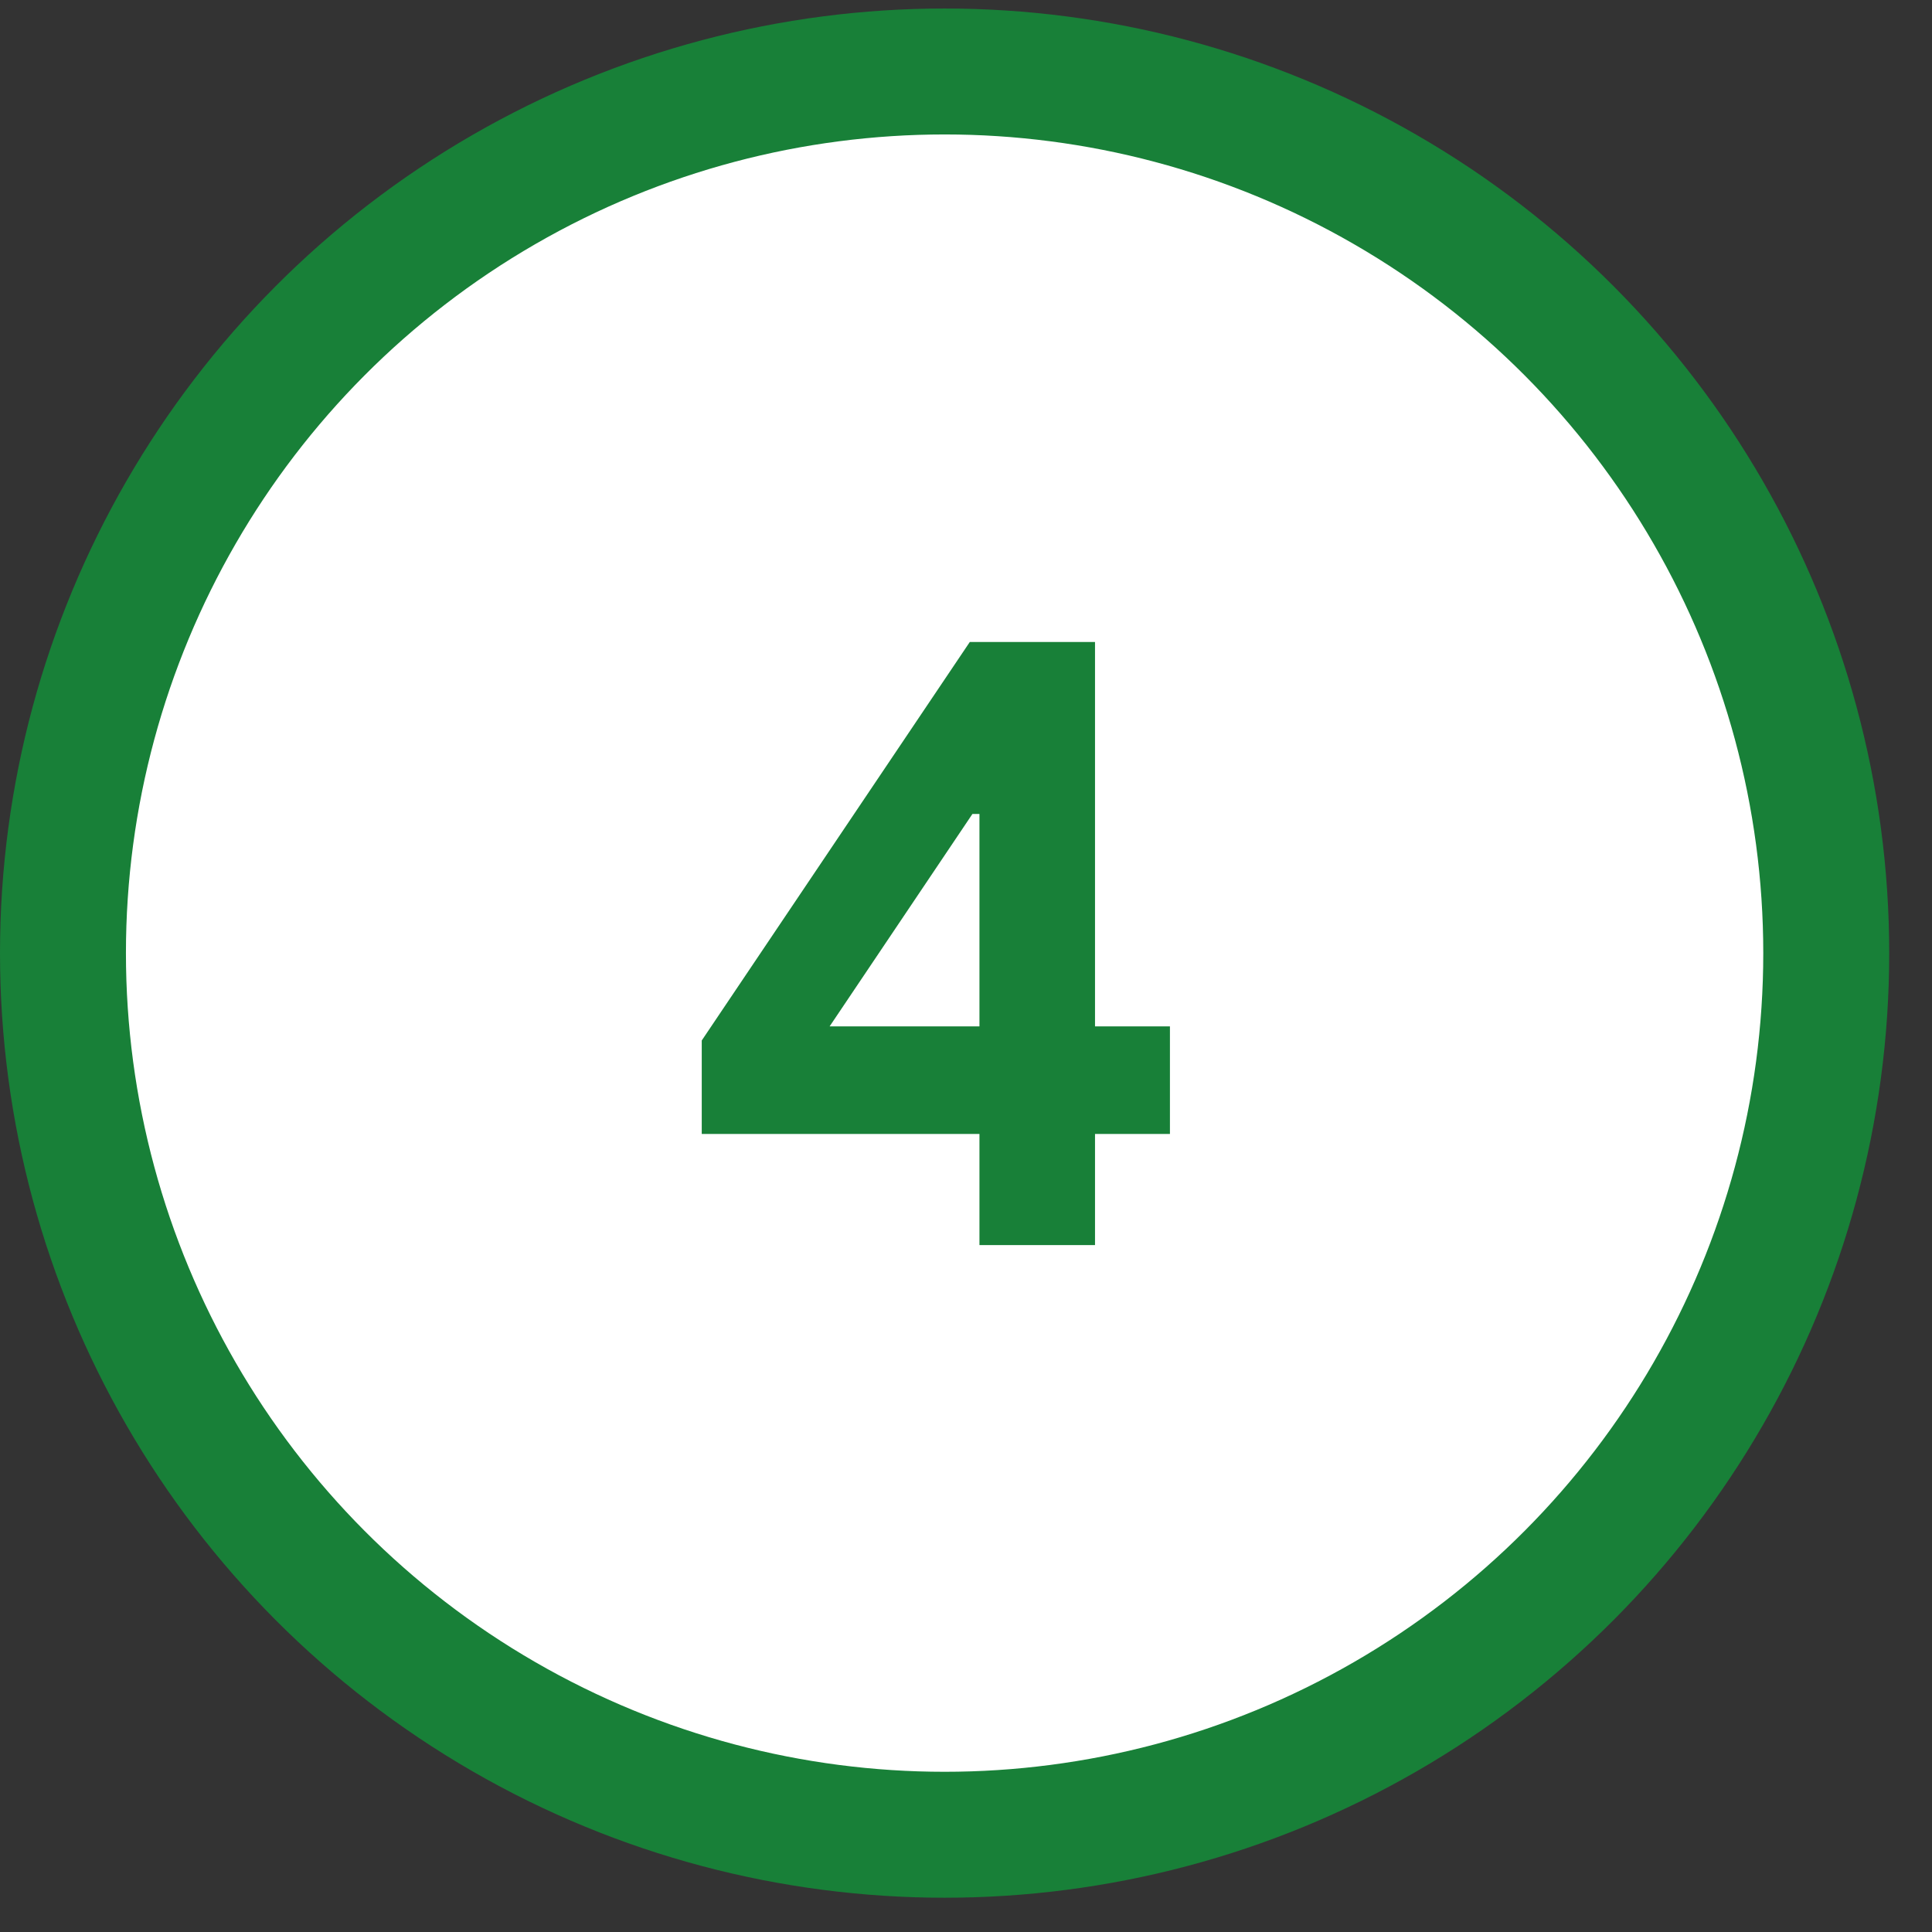
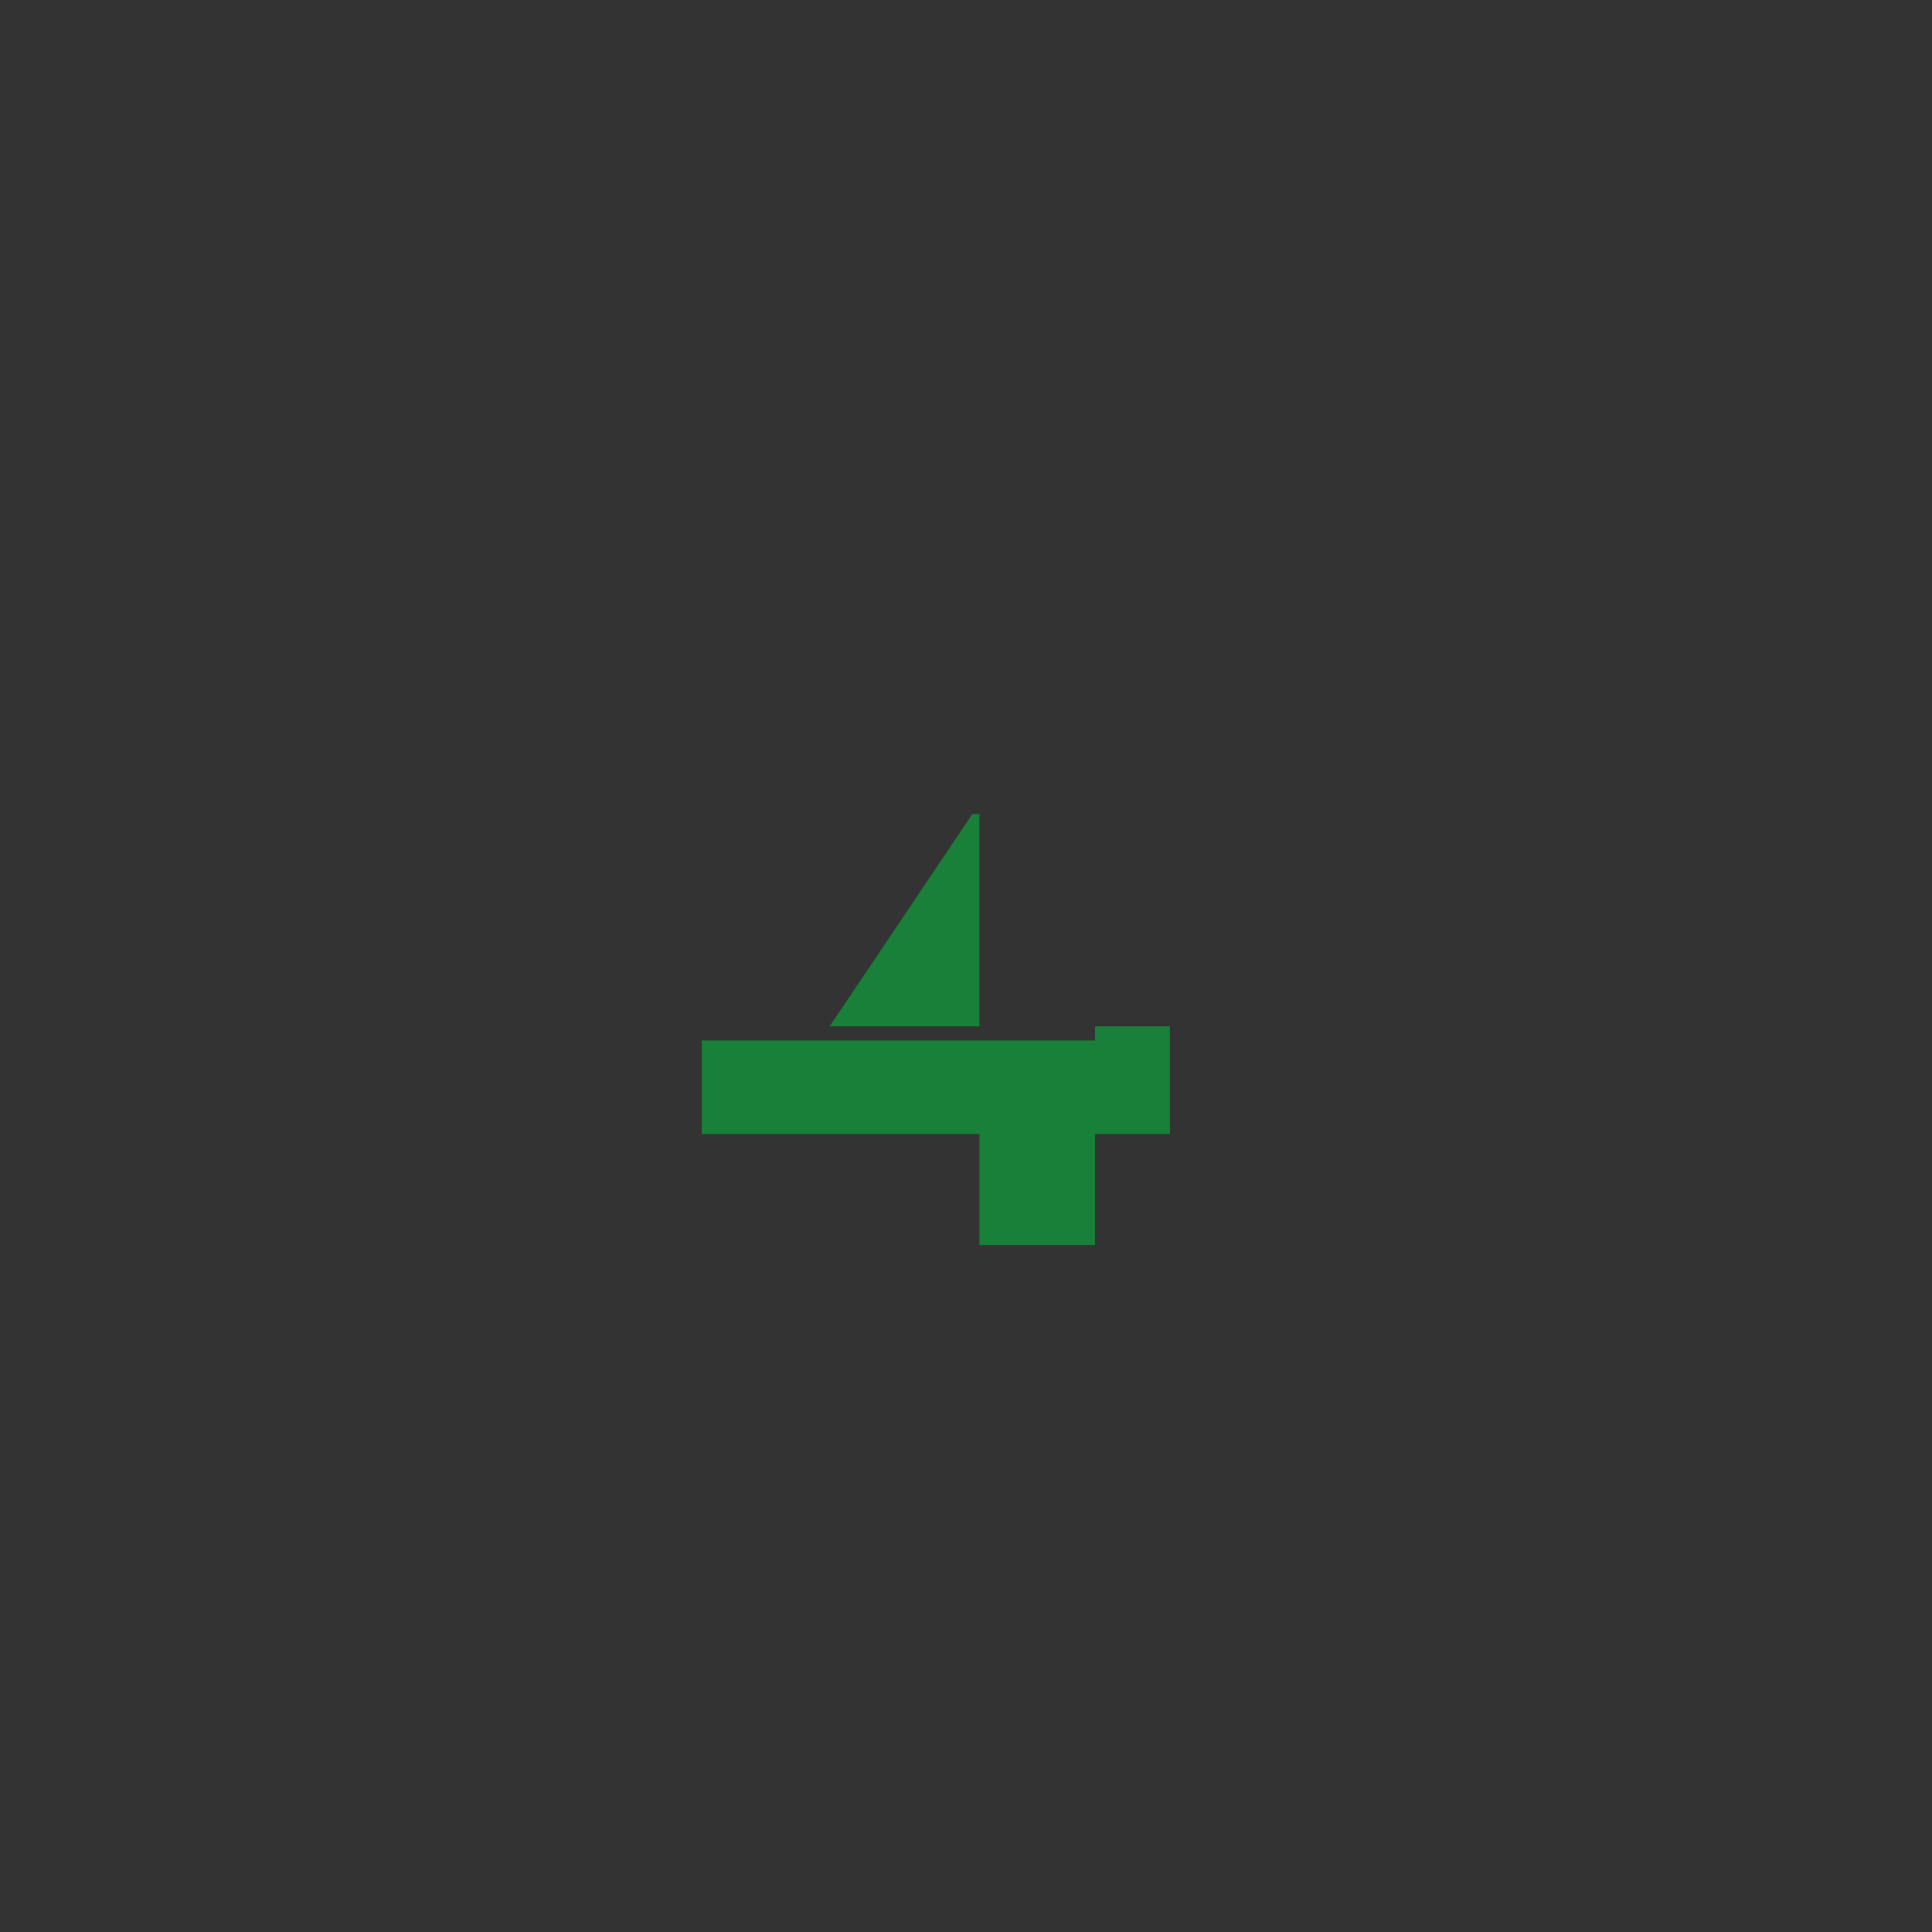
<svg xmlns="http://www.w3.org/2000/svg" width="27" height="27" viewBox="0 0 27 27" fill="none">
  <rect x="0" y="0" width="27" height="27" fill="#333333" stroke="none" />
-   <circle cx="13.201" cy="13.32" r="12.321" fill="white" stroke="#188038" stroke-width="1.76" />
-   <path d="M9.807 15.847V14.541L13.553 8.972H15.303V14.344H16.35V15.847H15.303V17.4H13.688V15.847H9.807ZM13.688 14.344V11.375H13.59L11.594 14.344H13.688Z" fill="#188038" />
+   <path d="M9.807 15.847V14.541H15.303V14.344H16.35V15.847H15.303V17.4H13.688V15.847H9.807ZM13.688 14.344V11.375H13.59L11.594 14.344H13.688Z" fill="#188038" />
</svg>